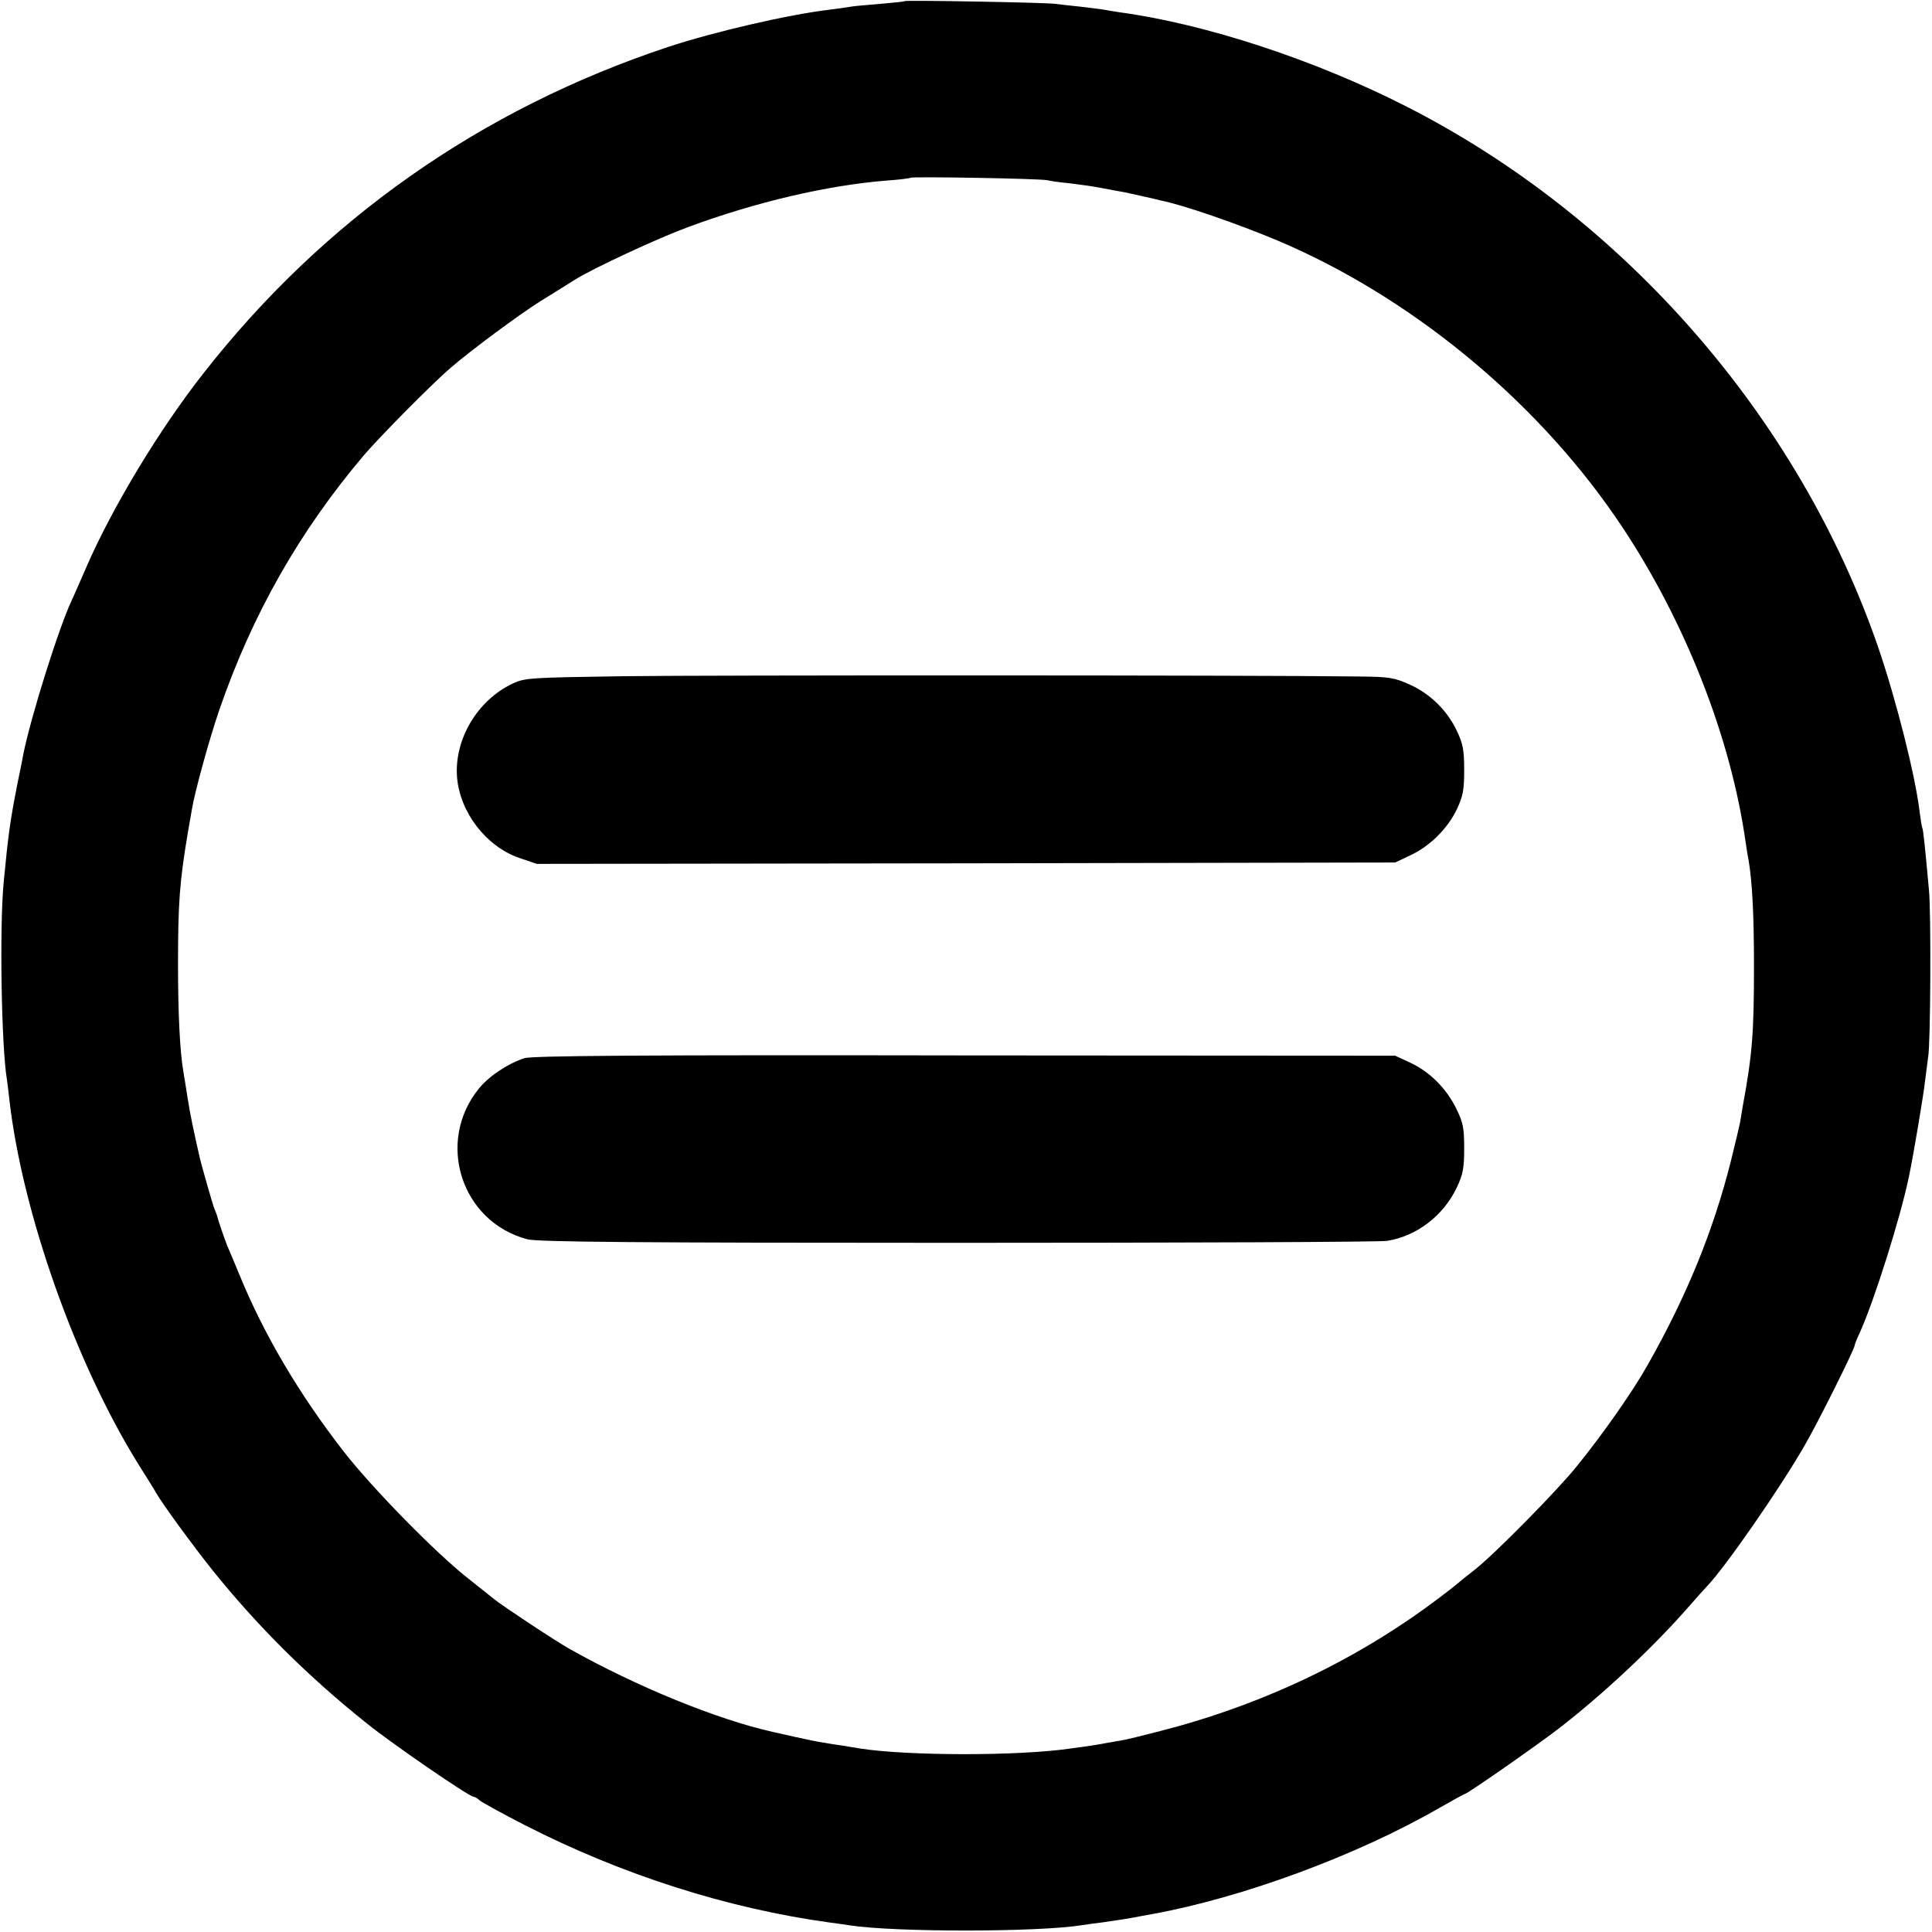
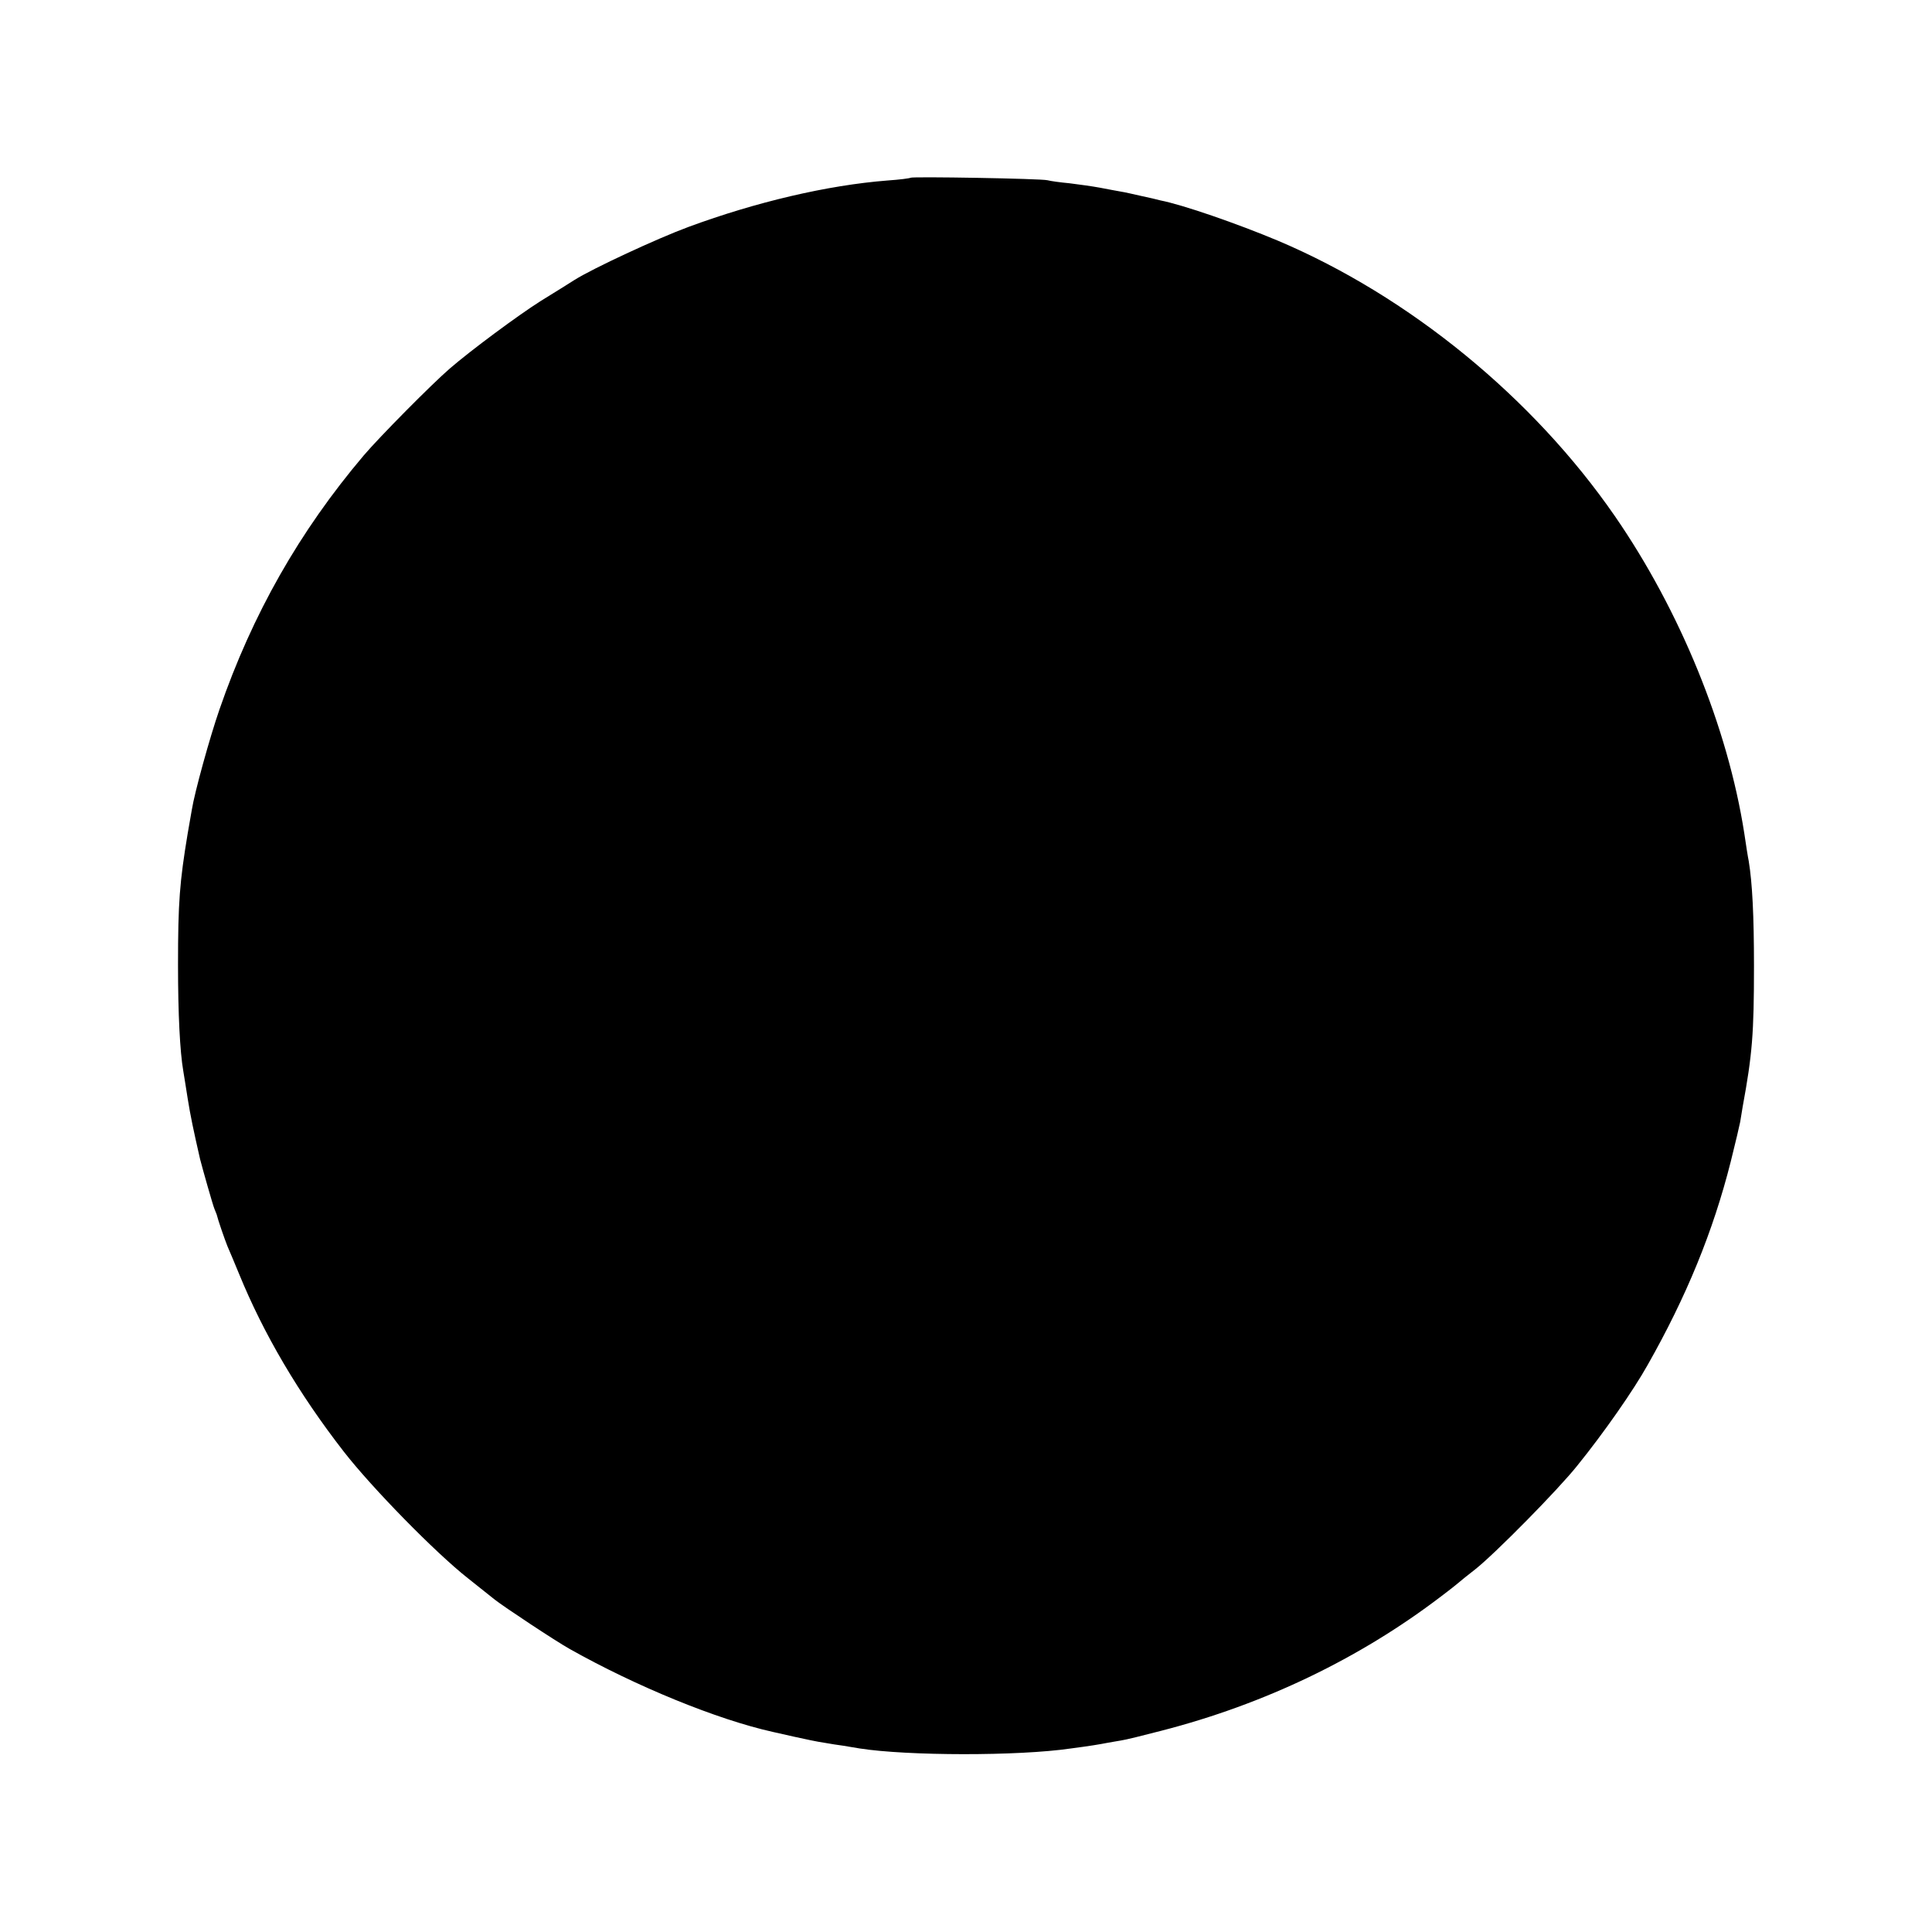
<svg xmlns="http://www.w3.org/2000/svg" version="1.0" width="700pt" height="700pt" viewBox="0 0 700 700" preserveAspectRatio="xMidYMid meet">
  <g transform="translate(0,700) scale(0.1,-0.1)" fill="#000000" stroke="none">
-     <path d="M3278 6996 c-1 -2 -42 -6 -89 -10 -47 -4 -95 -8 -105 -10 -10 -2 -45 -7 -78 -11 -151 -18 -422 -81 -585 -135 -678 -225 -1250 -627 -1685 -1184 -158 -201 -328 -483 -421 -696 -25 -58 -50 -114 -55 -125 -45 -93 -150 -427 -176 -560 -2 -11 -10 -54 -19 -95 -29 -147 -35 -193 -52 -370 -15 -163 -8 -592 12 -711 2 -13 6 -46 9 -74 47 -409 239 -952 466 -1318 30 -48 60 -95 65 -105 24 -42 133 -191 208 -285 163 -202 344 -382 557 -552 92 -74 370 -265 386 -265 4 0 15 -6 23 -14 9 -7 81 -47 161 -88 354 -181 736 -303 1109 -354 25 -3 57 -8 71 -10 163 -25 682 -25 842 1 13 2 46 7 73 10 71 10 87 13 115 18 14 3 43 8 65 12 325 59 741 212 1039 384 49 28 91 51 93 51 9 0 264 178 343 239 155 120 333 286 460 430 36 41 70 79 76 85 65 68 263 353 352 508 47 80 182 351 182 364 0 3 8 24 19 47 53 118 147 417 177 562 17 81 54 301 59 350 4 33 9 71 11 85 9 47 11 525 3 605 -15 165 -21 220 -24 225 -2 3 -6 30 -10 60 -16 133 -86 408 -150 595 -287 832 -919 1557 -1709 1959 -331 169 -728 299 -1036 341 -19 3 -46 7 -60 10 -13 2 -52 7 -86 11 -33 3 -74 8 -90 10 -33 5 -540 14 -546 10z m517 -649 c11 -3 47 -8 80 -11 33 -4 83 -11 110 -16 28 -5 61 -12 75 -14 14 -2 48 -10 75 -16 28 -6 59 -13 69 -16 82 -16 278 -84 426 -146 475 -201 924 -568 1221 -998 236 -342 409 -765 469 -1150 6 -41 13 -86 16 -100 13 -79 19 -198 19 -380 0 -245 -6 -320 -41 -510 -3 -19 -7 -44 -9 -55 -2 -11 -17 -75 -34 -143 -64 -254 -161 -490 -301 -737 -52 -93 -158 -245 -255 -365 -70 -88 -299 -320 -370 -376 -27 -21 -52 -41 -55 -44 -3 -3 -34 -28 -70 -55 -294 -224 -639 -390 -1013 -486 -65 -17 -130 -33 -145 -35 -15 -2 -38 -7 -52 -9 -25 -5 -61 -11 -130 -20 -191 -28 -592 -27 -765 0 -17 3 -43 7 -60 10 -16 2 -48 7 -70 11 -22 3 -69 13 -105 21 -36 8 -72 16 -80 18 -202 45 -495 165 -735 300 -52 29 -239 153 -272 179 -10 8 -54 43 -98 78 -118 93 -347 327 -449 458 -164 211 -291 427 -380 645 -16 39 -35 84 -42 100 -10 25 -34 94 -39 115 -1 3 -5 12 -8 20 -6 14 -43 145 -52 180 -24 105 -35 157 -45 220 -6 41 -14 86 -16 100 -12 70 -19 205 -19 385 0 226 6 300 35 475 5 30 12 69 15 86 10 63 65 262 100 363 119 345 290 646 523 921 56 66 247 259 312 315 75 65 249 194 330 245 47 29 102 63 122 76 65 41 299 150 413 192 244 90 503 151 720 168 44 3 82 8 84 10 5 5 473 -3 496 -9z" />
-     <path d="M2260 4550 c-336 -5 -358 -6 -401 -26 -129 -60 -214 -203 -203 -341 11 -127 105 -249 224 -291 l65 -22 1555 2 1555 3 55 26 c71 33 136 98 169 168 22 47 26 70 26 141 0 71 -4 94 -26 141 -35 74 -96 135 -172 169 -56 25 -73 28 -187 29 -374 5 -2357 5 -2660 1z" />
+     <path d="M3278 6996 z m517 -649 c11 -3 47 -8 80 -11 33 -4 83 -11 110 -16 28 -5 61 -12 75 -14 14 -2 48 -10 75 -16 28 -6 59 -13 69 -16 82 -16 278 -84 426 -146 475 -201 924 -568 1221 -998 236 -342 409 -765 469 -1150 6 -41 13 -86 16 -100 13 -79 19 -198 19 -380 0 -245 -6 -320 -41 -510 -3 -19 -7 -44 -9 -55 -2 -11 -17 -75 -34 -143 -64 -254 -161 -490 -301 -737 -52 -93 -158 -245 -255 -365 -70 -88 -299 -320 -370 -376 -27 -21 -52 -41 -55 -44 -3 -3 -34 -28 -70 -55 -294 -224 -639 -390 -1013 -486 -65 -17 -130 -33 -145 -35 -15 -2 -38 -7 -52 -9 -25 -5 -61 -11 -130 -20 -191 -28 -592 -27 -765 0 -17 3 -43 7 -60 10 -16 2 -48 7 -70 11 -22 3 -69 13 -105 21 -36 8 -72 16 -80 18 -202 45 -495 165 -735 300 -52 29 -239 153 -272 179 -10 8 -54 43 -98 78 -118 93 -347 327 -449 458 -164 211 -291 427 -380 645 -16 39 -35 84 -42 100 -10 25 -34 94 -39 115 -1 3 -5 12 -8 20 -6 14 -43 145 -52 180 -24 105 -35 157 -45 220 -6 41 -14 86 -16 100 -12 70 -19 205 -19 385 0 226 6 300 35 475 5 30 12 69 15 86 10 63 65 262 100 363 119 345 290 646 523 921 56 66 247 259 312 315 75 65 249 194 330 245 47 29 102 63 122 76 65 41 299 150 413 192 244 90 503 151 720 168 44 3 82 8 84 10 5 5 473 -3 496 -9z" />
    <path d="M1900 3166 c-59 -19 -127 -64 -164 -109 -158 -193 -66 -483 174 -547 34 -10 406 -13 1555 -13 831 0 1532 3 1560 7 108 17 205 91 254 195 22 47 26 70 26 141 0 73 -4 93 -28 142 -36 74 -96 134 -166 167 l-56 26 -1560 1 c-1148 2 -1569 -1 -1595 -10z" />
  </g>
</svg>